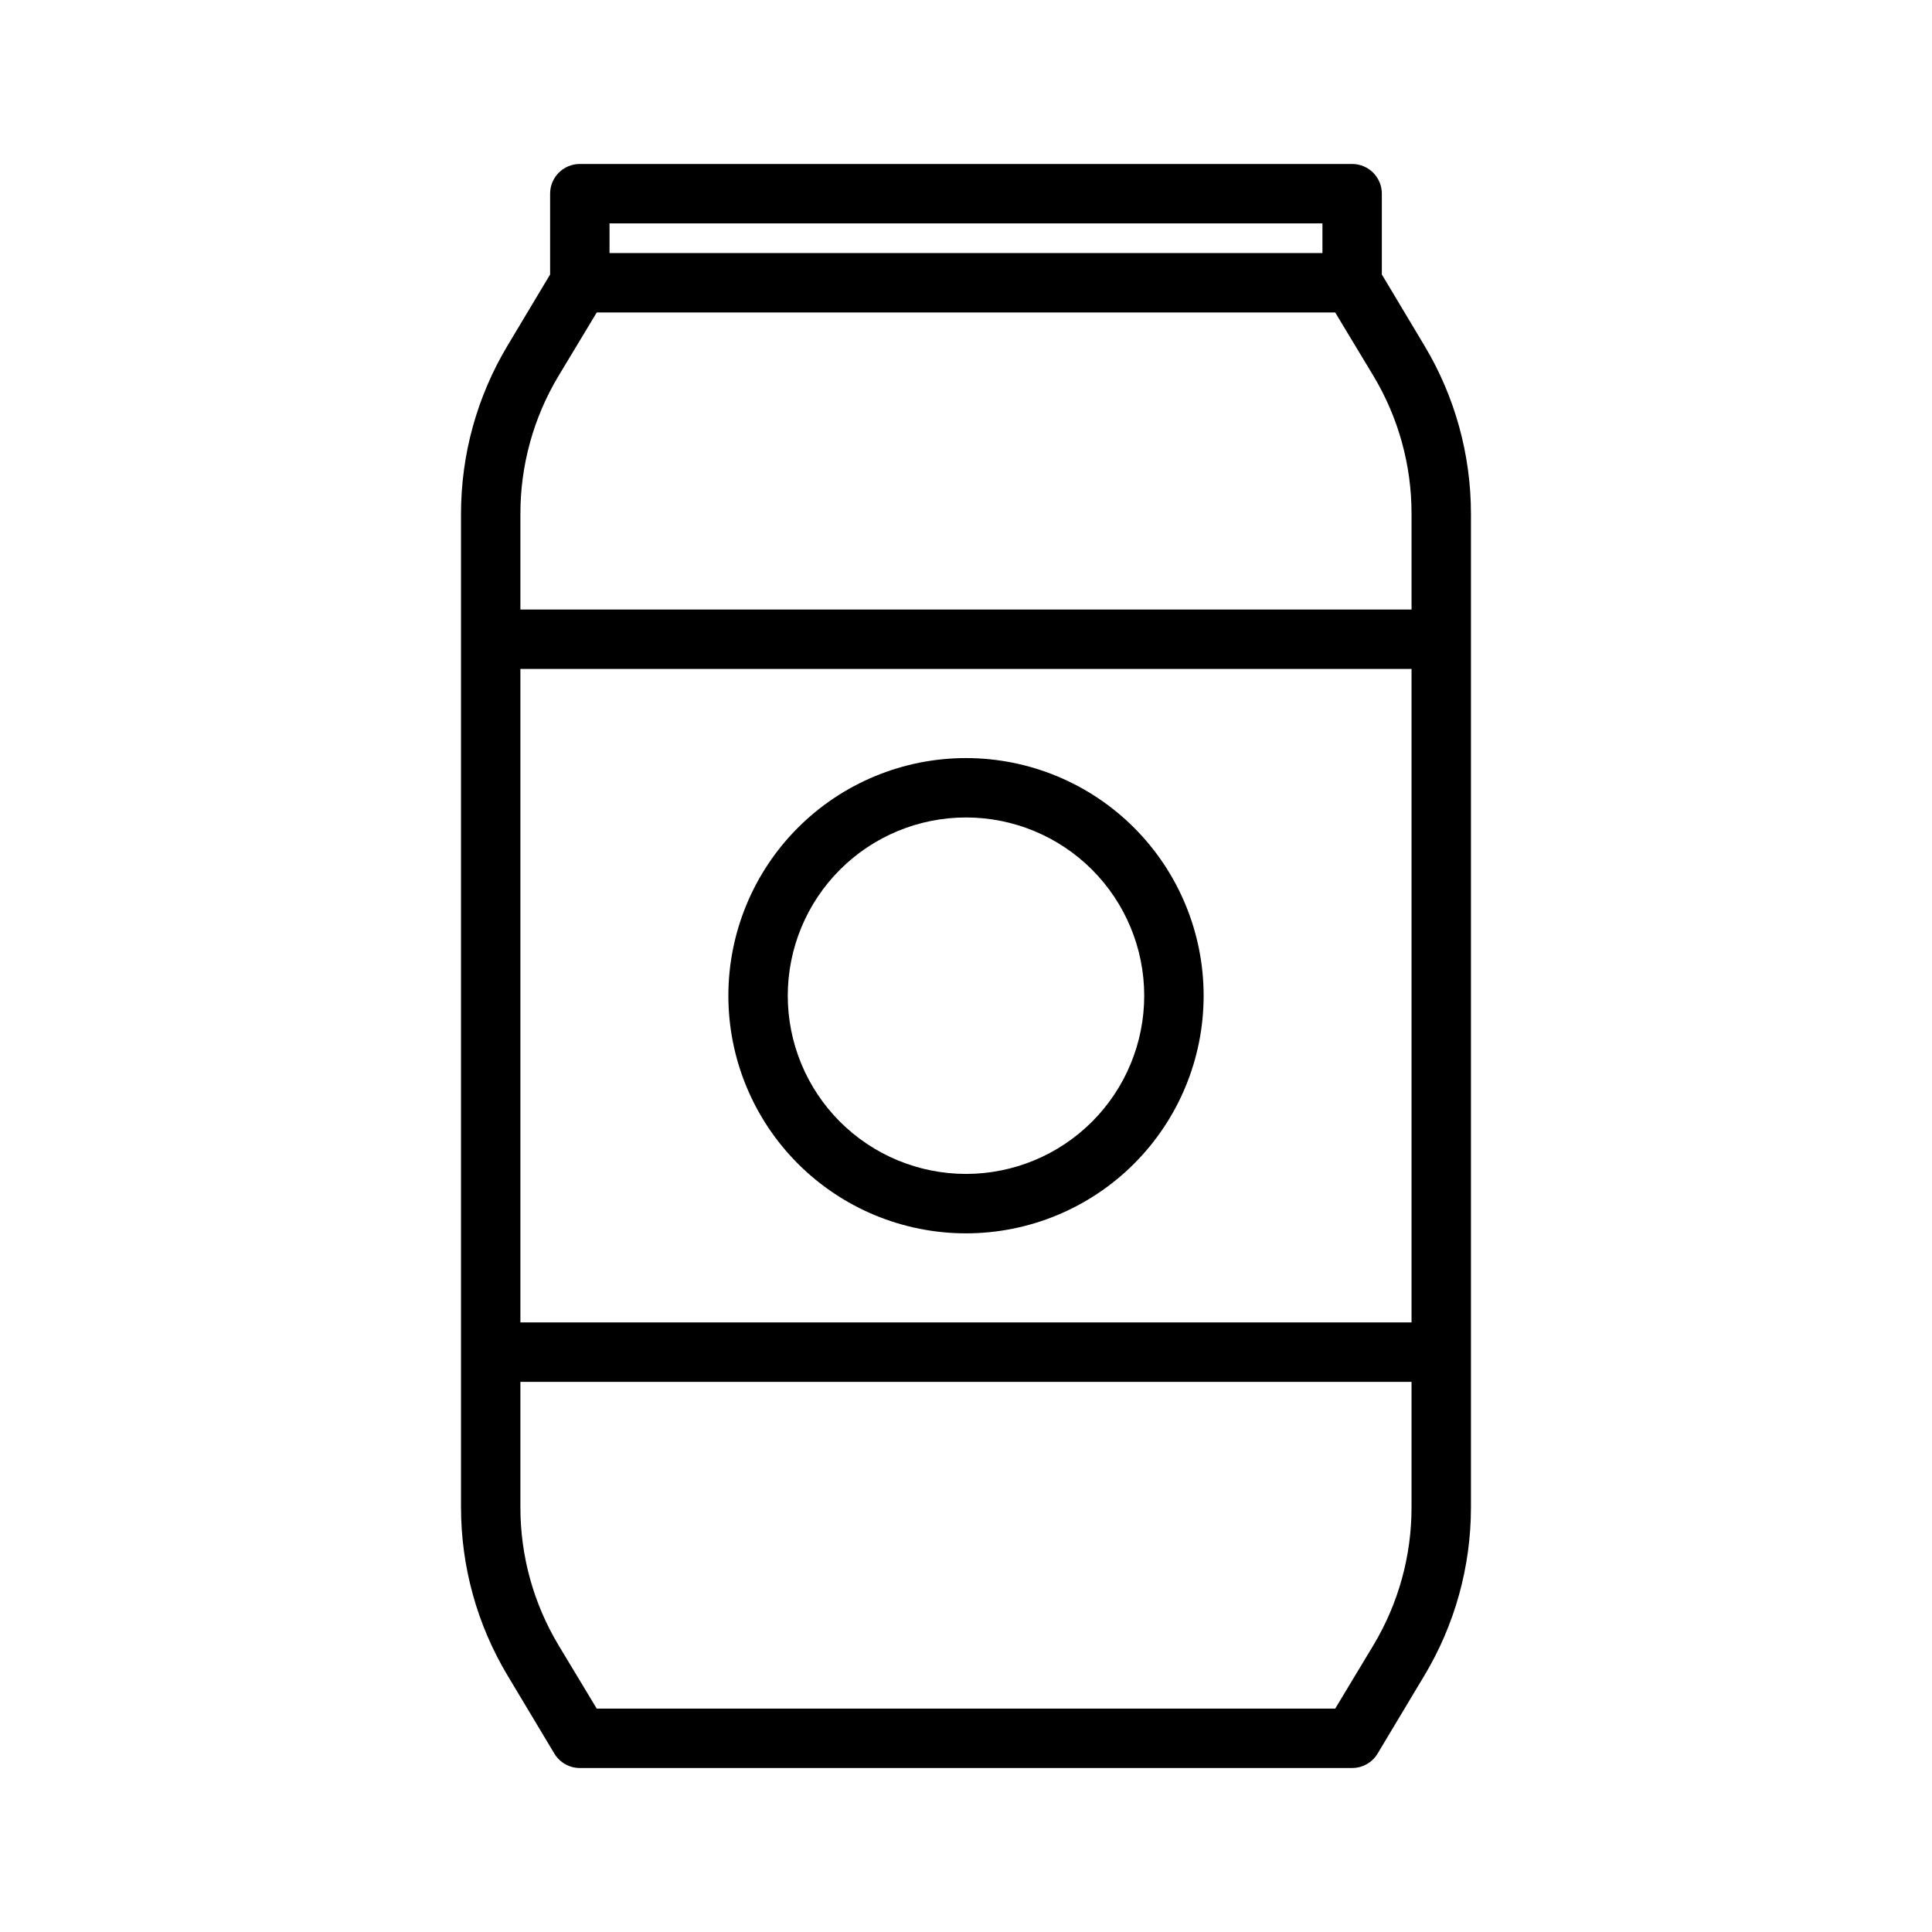
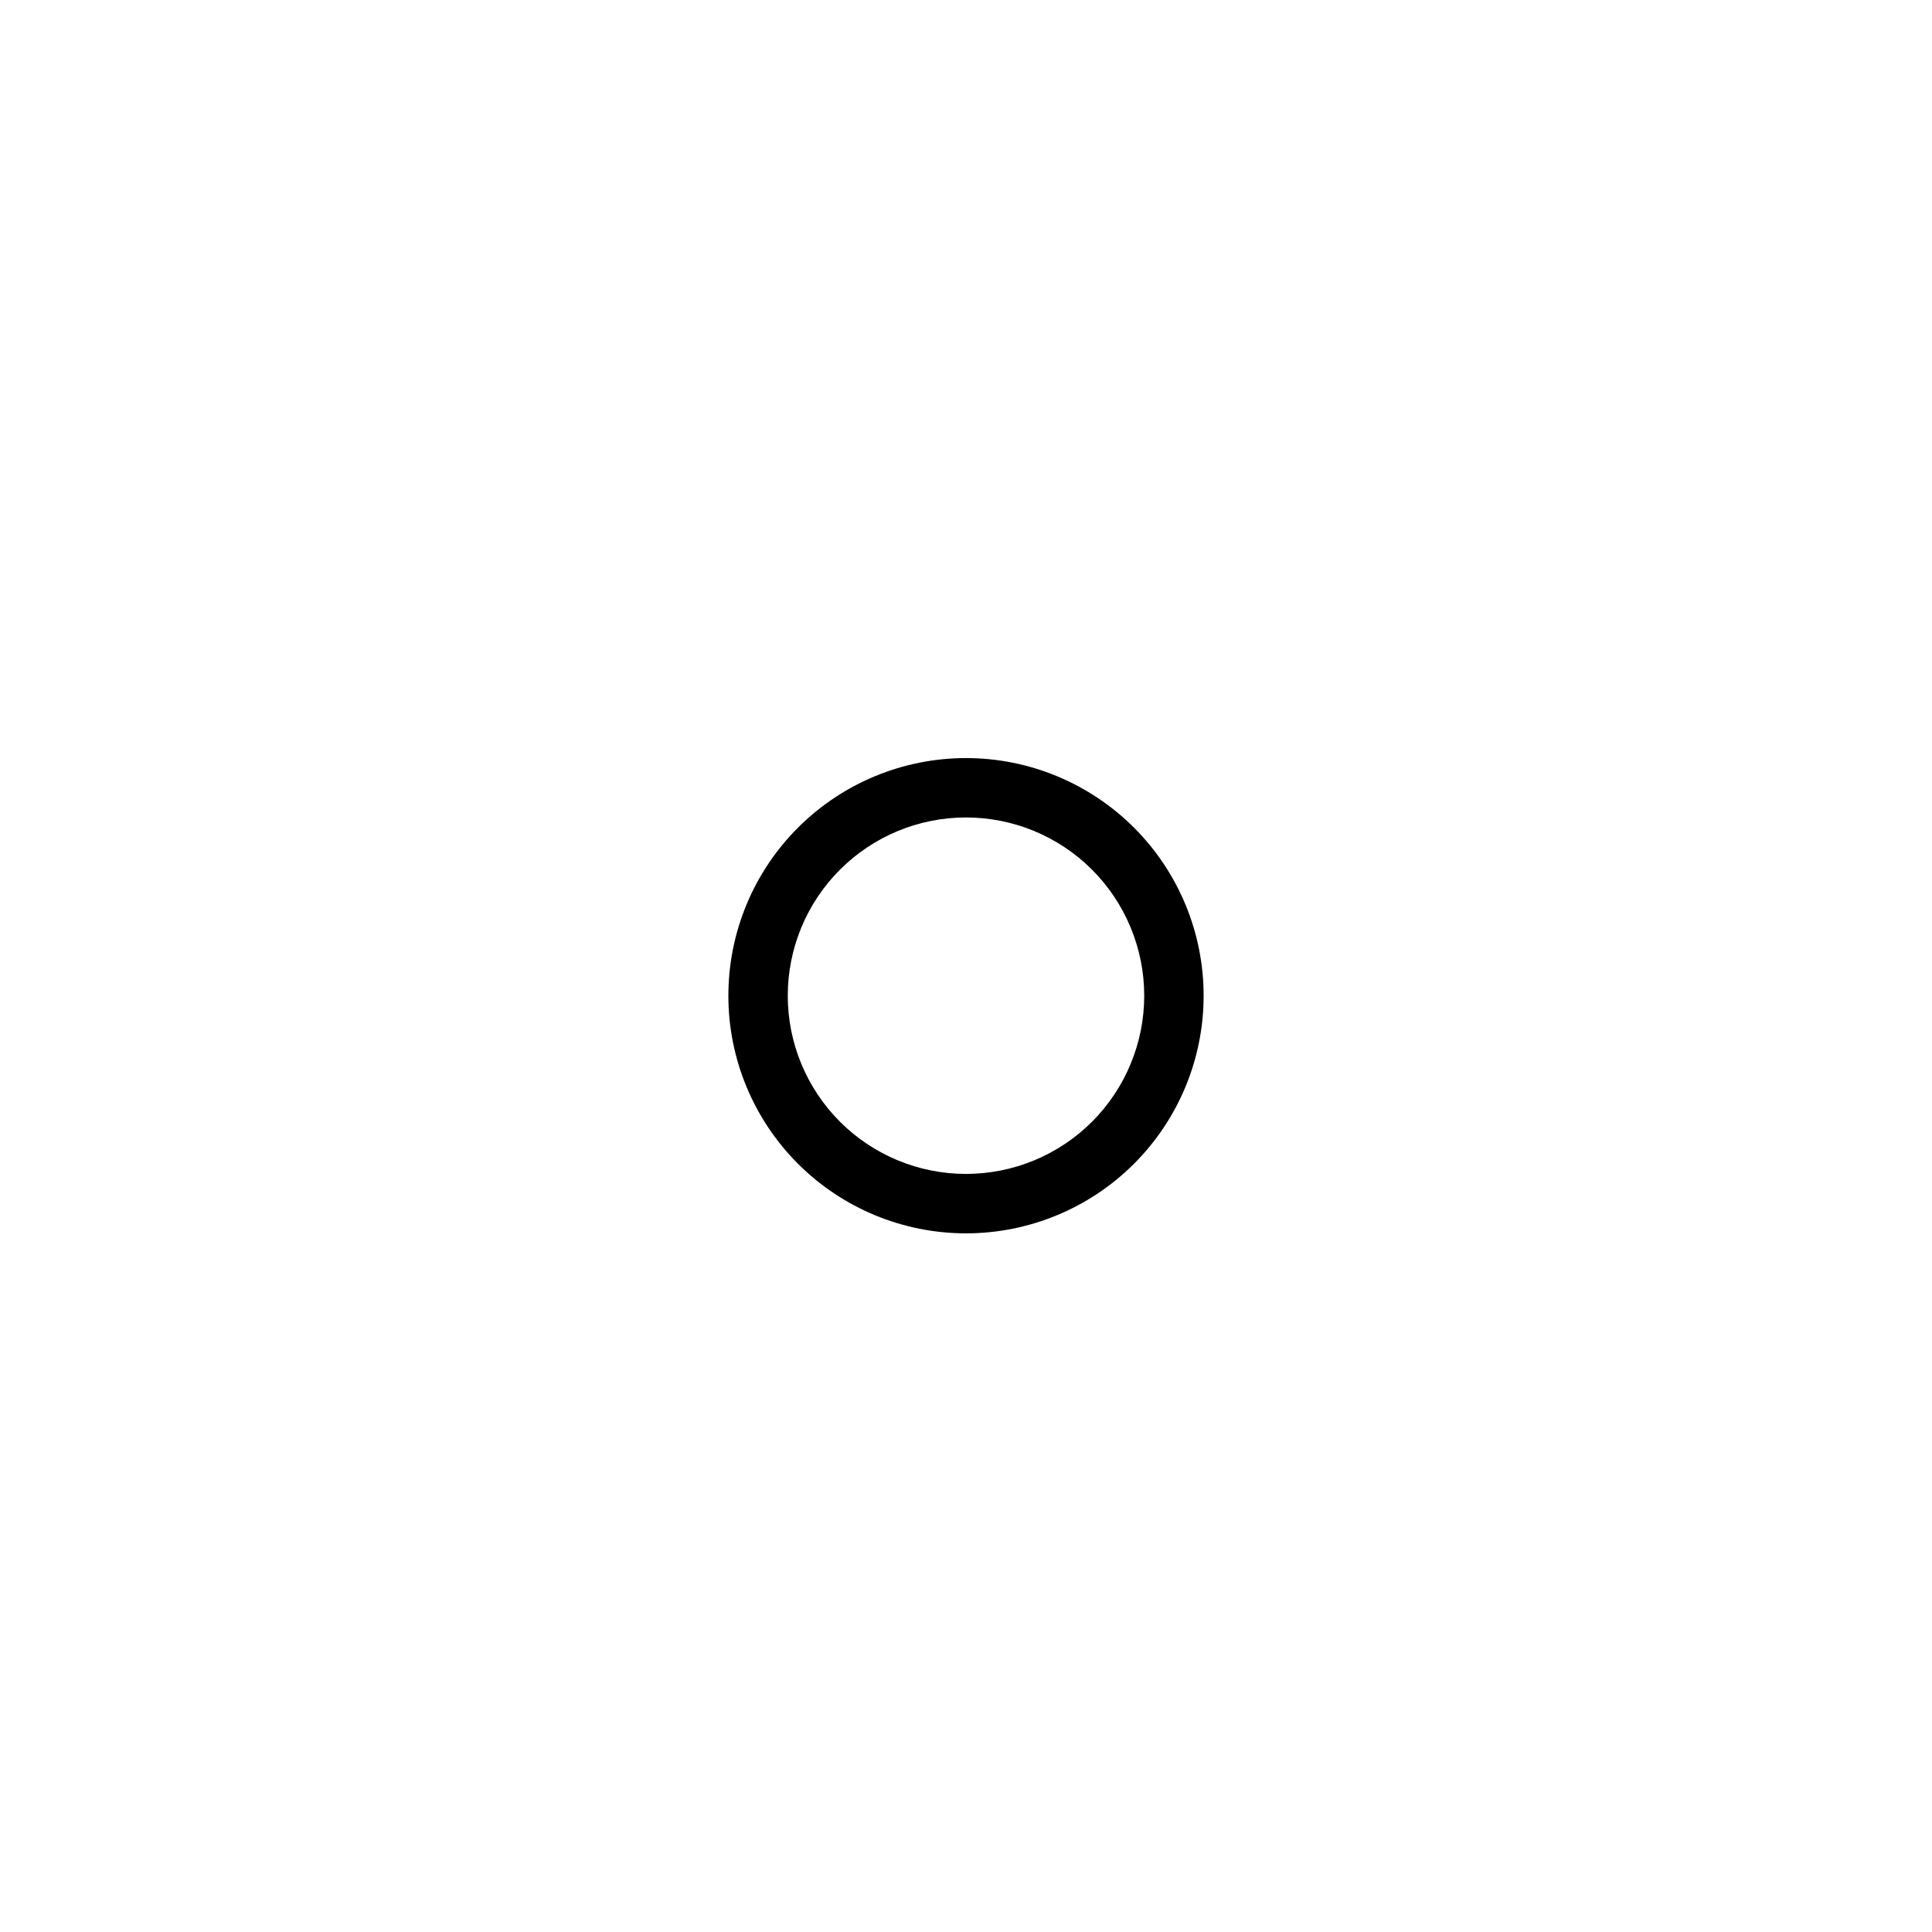
<svg xmlns="http://www.w3.org/2000/svg" fill="#000000" width="800px" height="800px" version="1.1" viewBox="144 144 512 512">
  <g>
-     <path d="m521.46 235.55-11.258-18.812v-21.414c0-2.086-0.828-4.09-2.305-5.566-1.477-1.473-3.481-2.305-5.566-2.305h-204.67c-4.348 0-7.875 3.523-7.875 7.871v21.414l-11.258 18.812c-8.082 13.457-12.352 28.859-12.355 44.559v263.39c0.004 15.699 4.273 31.102 12.355 44.559l12.359 20.625c1.418 2.391 3.992 3.856 6.773 3.856h204.67c2.777 0 5.352-1.465 6.769-3.856l12.359-20.625c8.082-13.457 12.352-28.859 12.359-44.559v-263.39c-0.008-15.699-4.277-31.102-12.359-44.559zm-215.93-32.352h188.93v7.871h-188.93zm-13.539 40.461 10.152-16.848h195.7l10.156 16.848c6.598 11.012 10.082 23.609 10.074 36.449v25.426h-236.16v-25.426c-0.004-12.84 3.477-25.438 10.078-36.449zm226.08 250.8h-236.16v-173.18h236.16zm-10.074 85.492-10.156 16.848h-195.7l-10.156-16.848h0.004c-6.602-11.012-10.082-23.609-10.078-36.449v-33.297h236.16v33.297c0.008 12.84-3.477 25.438-10.074 36.449z" />
    <path d="m400 470.85c16.699 0 32.719-6.637 44.531-18.445 11.809-11.812 18.445-27.828 18.445-44.531s-6.637-32.723-18.445-44.531c-11.812-11.809-27.832-18.445-44.531-18.445-16.703 0-32.723 6.637-44.531 18.445-11.812 11.809-18.445 27.828-18.445 44.531s6.633 32.719 18.445 44.531c11.809 11.809 27.828 18.445 44.531 18.445zm0-110.21v-0.004c12.523 0 24.539 4.977 33.398 13.836 8.855 8.859 13.832 20.871 13.832 33.398s-4.977 24.539-13.832 33.398c-8.859 8.855-20.875 13.832-33.398 13.832-12.527 0-24.543-4.977-33.398-13.832-8.859-8.859-13.836-20.871-13.836-33.398s4.977-24.539 13.836-33.398c8.855-8.859 20.871-13.836 33.398-13.836z" />
  </g>
</svg>